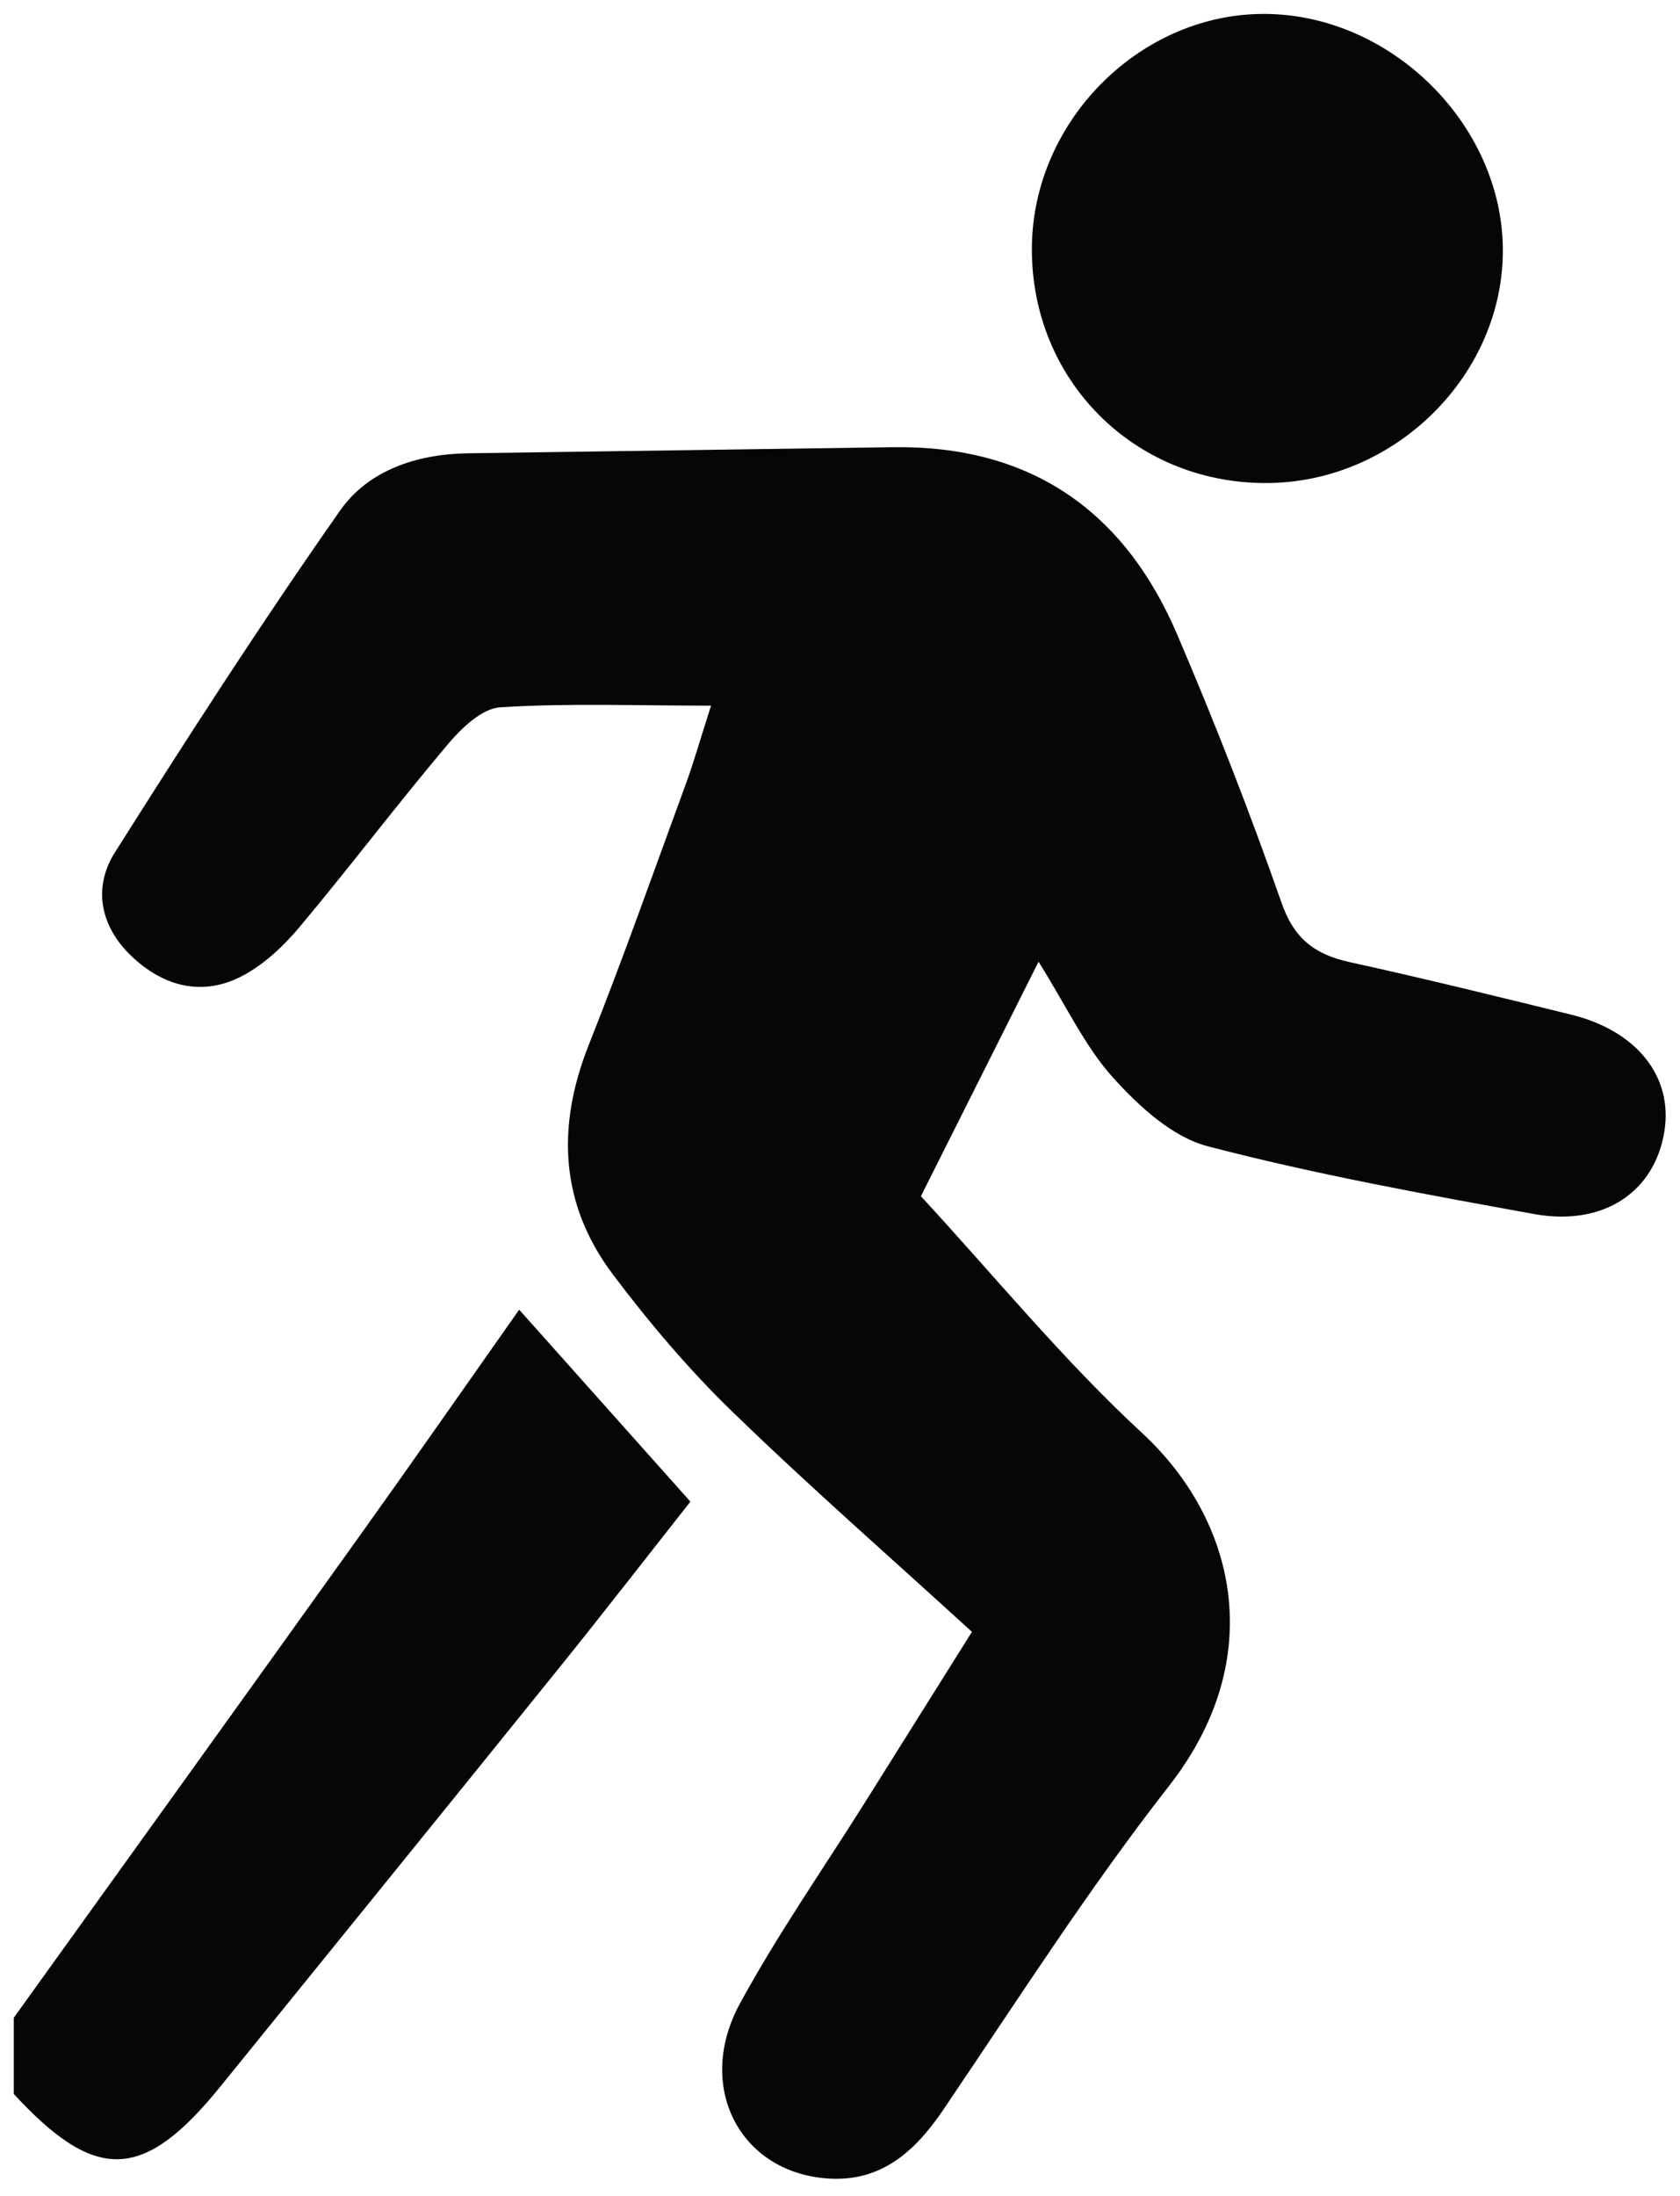
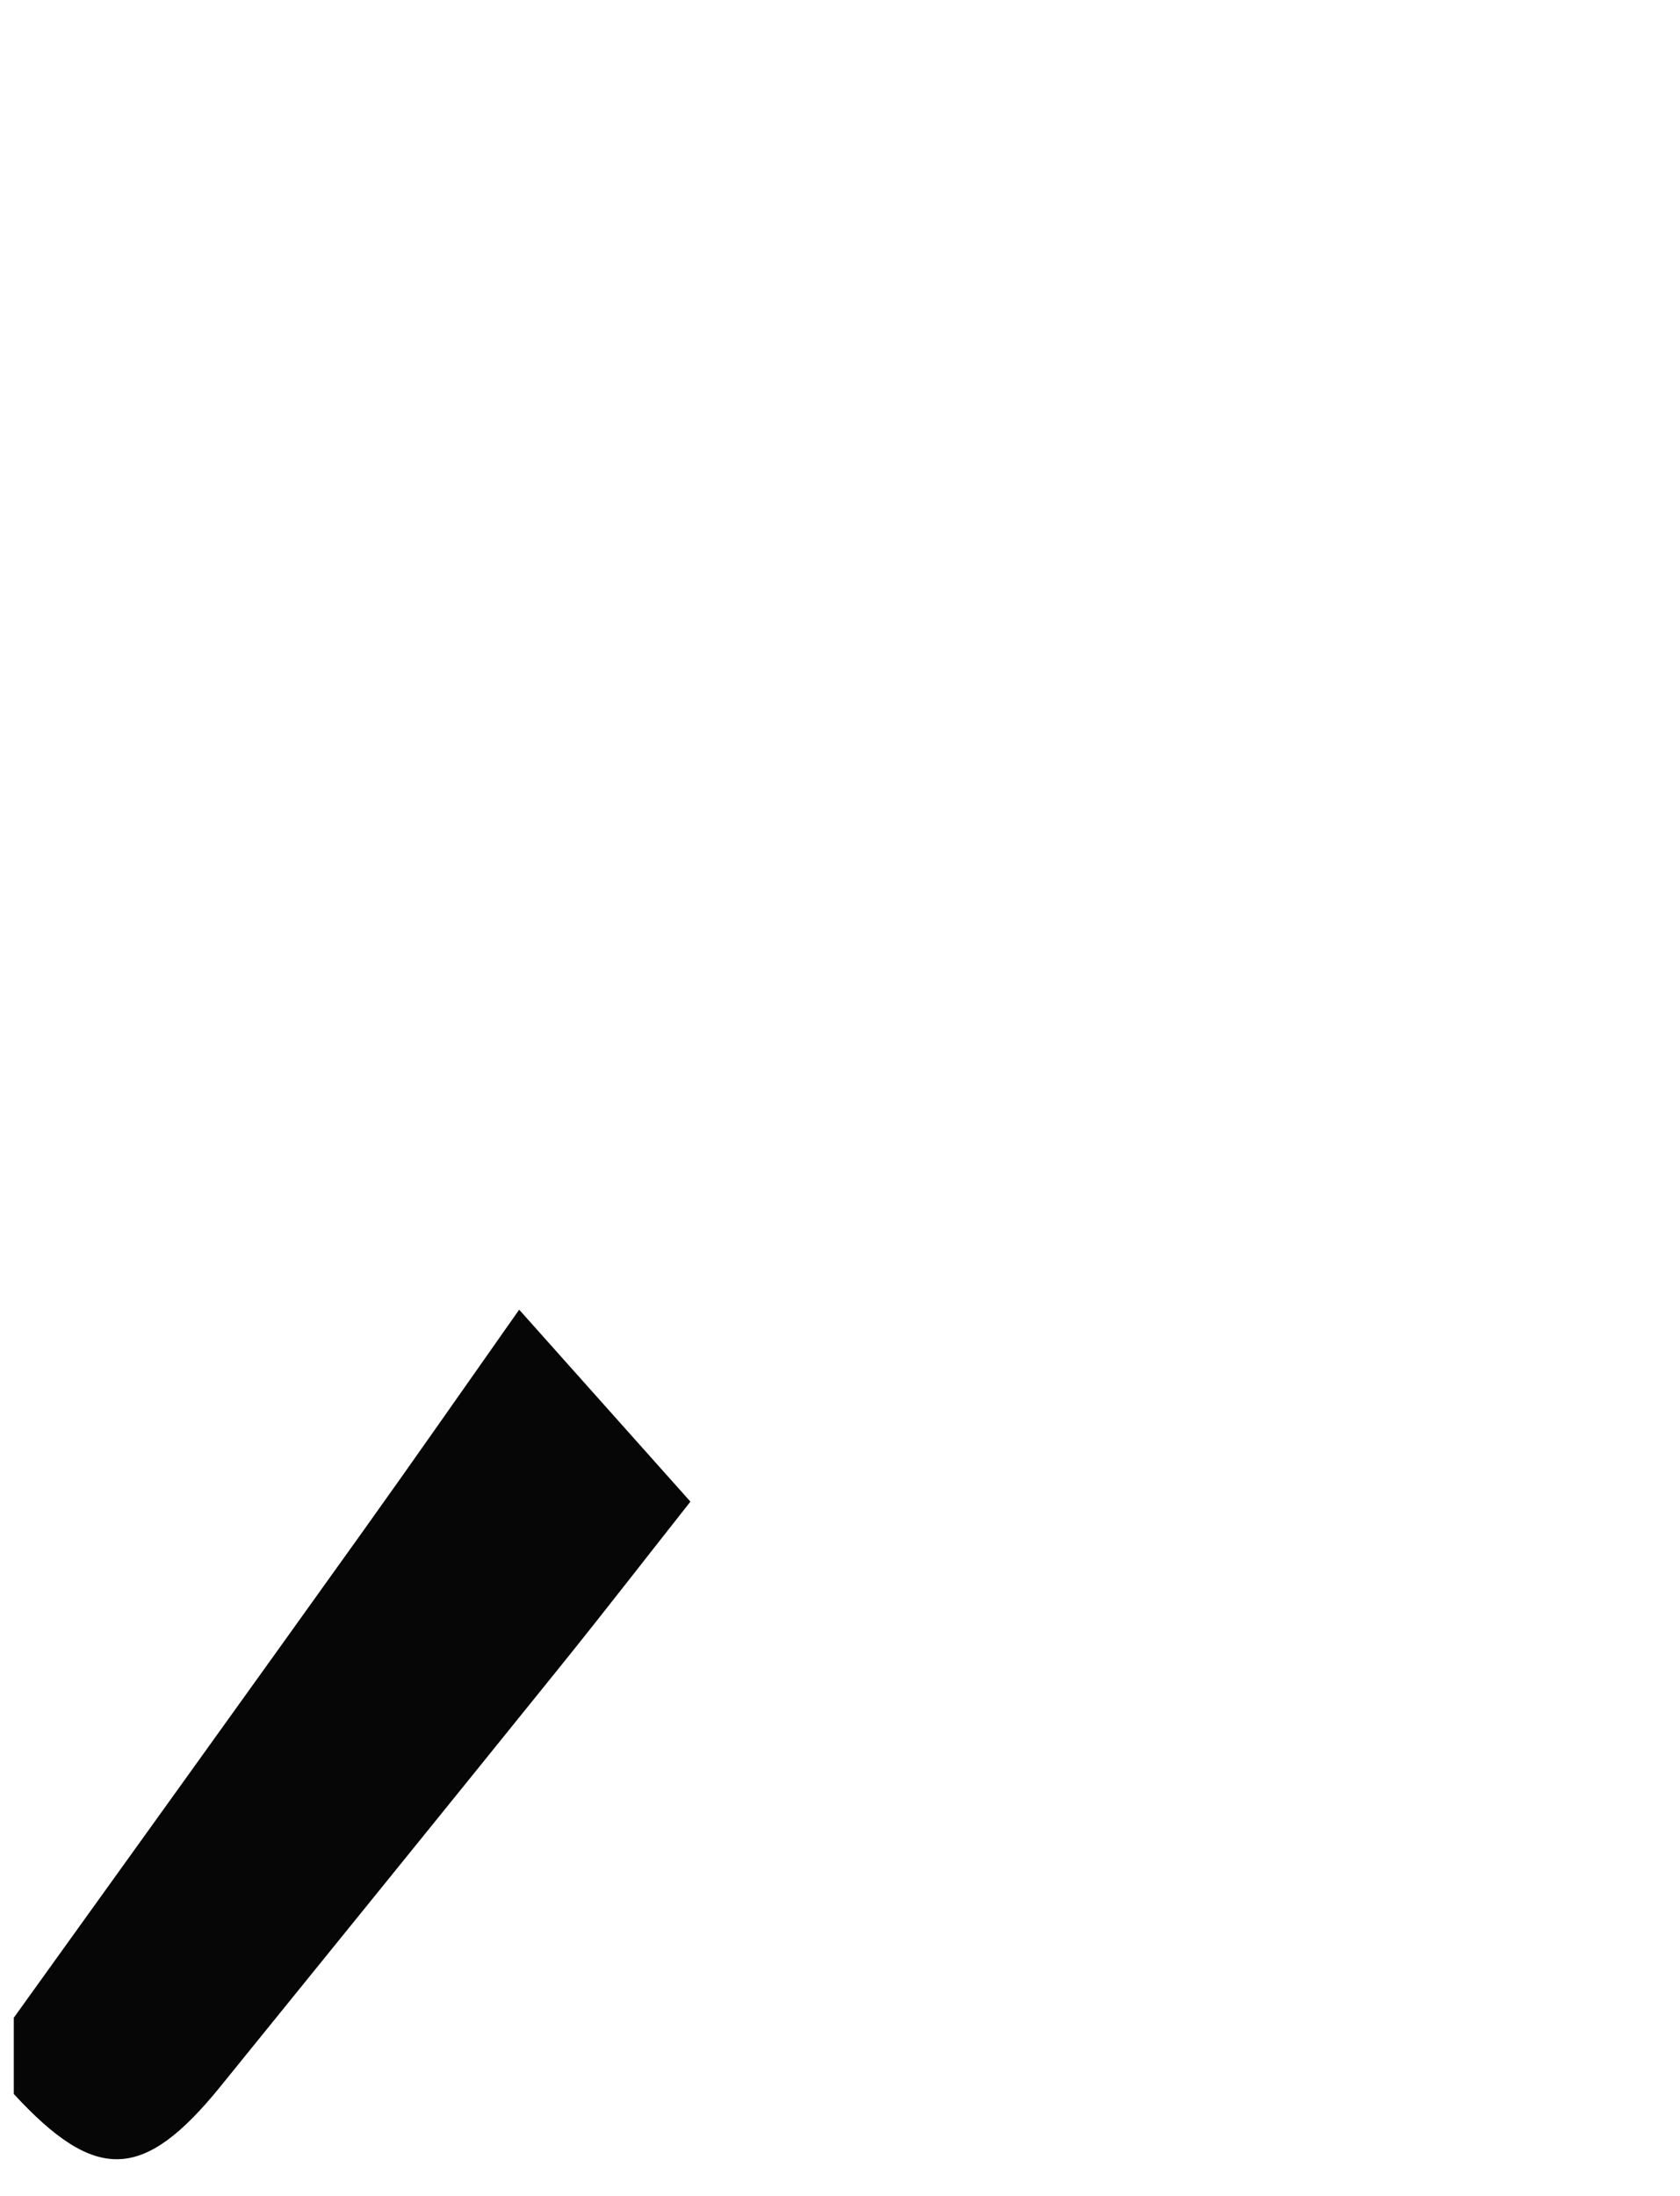
<svg xmlns="http://www.w3.org/2000/svg" width="88" height="115" viewBox="0 0 88 115" fill="none">
  <path d="M0.715 105.674C6.787 97.223 12.866 88.778 18.925 80.309C21.692 76.44 24.409 72.54 27.195 68.584C30.168 71.92 33.023 75.119 36.165 78.637C33.968 81.417 31.646 84.421 29.261 87.376C23.364 94.688 17.448 101.981 11.533 109.28C7.514 114.231 5.016 114.313 0.722 109.655V105.674H0.715Z" fill="#060606" />
-   <path d="M54.41 50.343C52.288 54.575 50.353 58.431 48.238 62.644C52.056 66.775 55.668 71.201 59.819 75.039C64.726 79.571 66.473 86.826 61.239 93.518C57.002 98.939 53.283 104.767 49.414 110.476C47.906 112.705 46.103 114.307 43.273 114.076C38.71 113.706 36.413 109.224 38.76 104.917C40.719 101.318 43.079 97.931 45.264 94.457C47.092 91.546 48.92 88.635 50.911 85.455C46.679 81.587 42.41 77.856 38.347 73.912C36.081 71.715 34.015 69.273 32.112 66.75C29.333 63.063 29.139 59.013 30.835 54.731C32.644 50.18 34.272 45.561 35.956 40.966C36.356 39.864 36.675 38.731 37.245 36.953C33.27 36.953 29.721 36.815 26.196 37.041C25.245 37.103 24.187 38.117 23.48 38.95C20.832 42.086 18.346 45.373 15.711 48.522C14.878 49.517 13.871 50.475 12.738 51.082C10.628 52.215 8.575 51.67 6.897 50.08C5.269 48.54 4.844 46.506 6.014 44.647C9.833 38.599 13.708 32.59 17.814 26.737C19.298 24.621 21.833 23.782 24.487 23.738C31.912 23.626 39.342 23.532 46.767 23.419C53.965 23.313 58.892 26.737 61.665 33.235C63.643 37.855 65.471 42.543 67.13 47.282C67.787 49.166 68.877 49.98 70.686 50.381C74.567 51.232 78.423 52.184 82.279 53.129C85.741 53.974 87.644 56.384 87.181 59.251C86.674 62.412 84.007 64.234 80.364 63.577C74.636 62.538 68.889 61.498 63.261 60.027C61.408 59.545 59.662 57.937 58.31 56.44C56.833 54.806 55.868 52.703 54.397 50.356L54.41 50.343Z" fill="#060606" />
-   <path d="M66.288 25.296C59.377 25.289 54.012 19.887 54.05 12.989C54.088 6.247 59.865 0.563 66.495 0.732C72.999 0.901 78.652 6.572 78.72 13.001C78.789 19.63 73.049 25.308 66.288 25.296Z" fill="#060606" />
</svg>